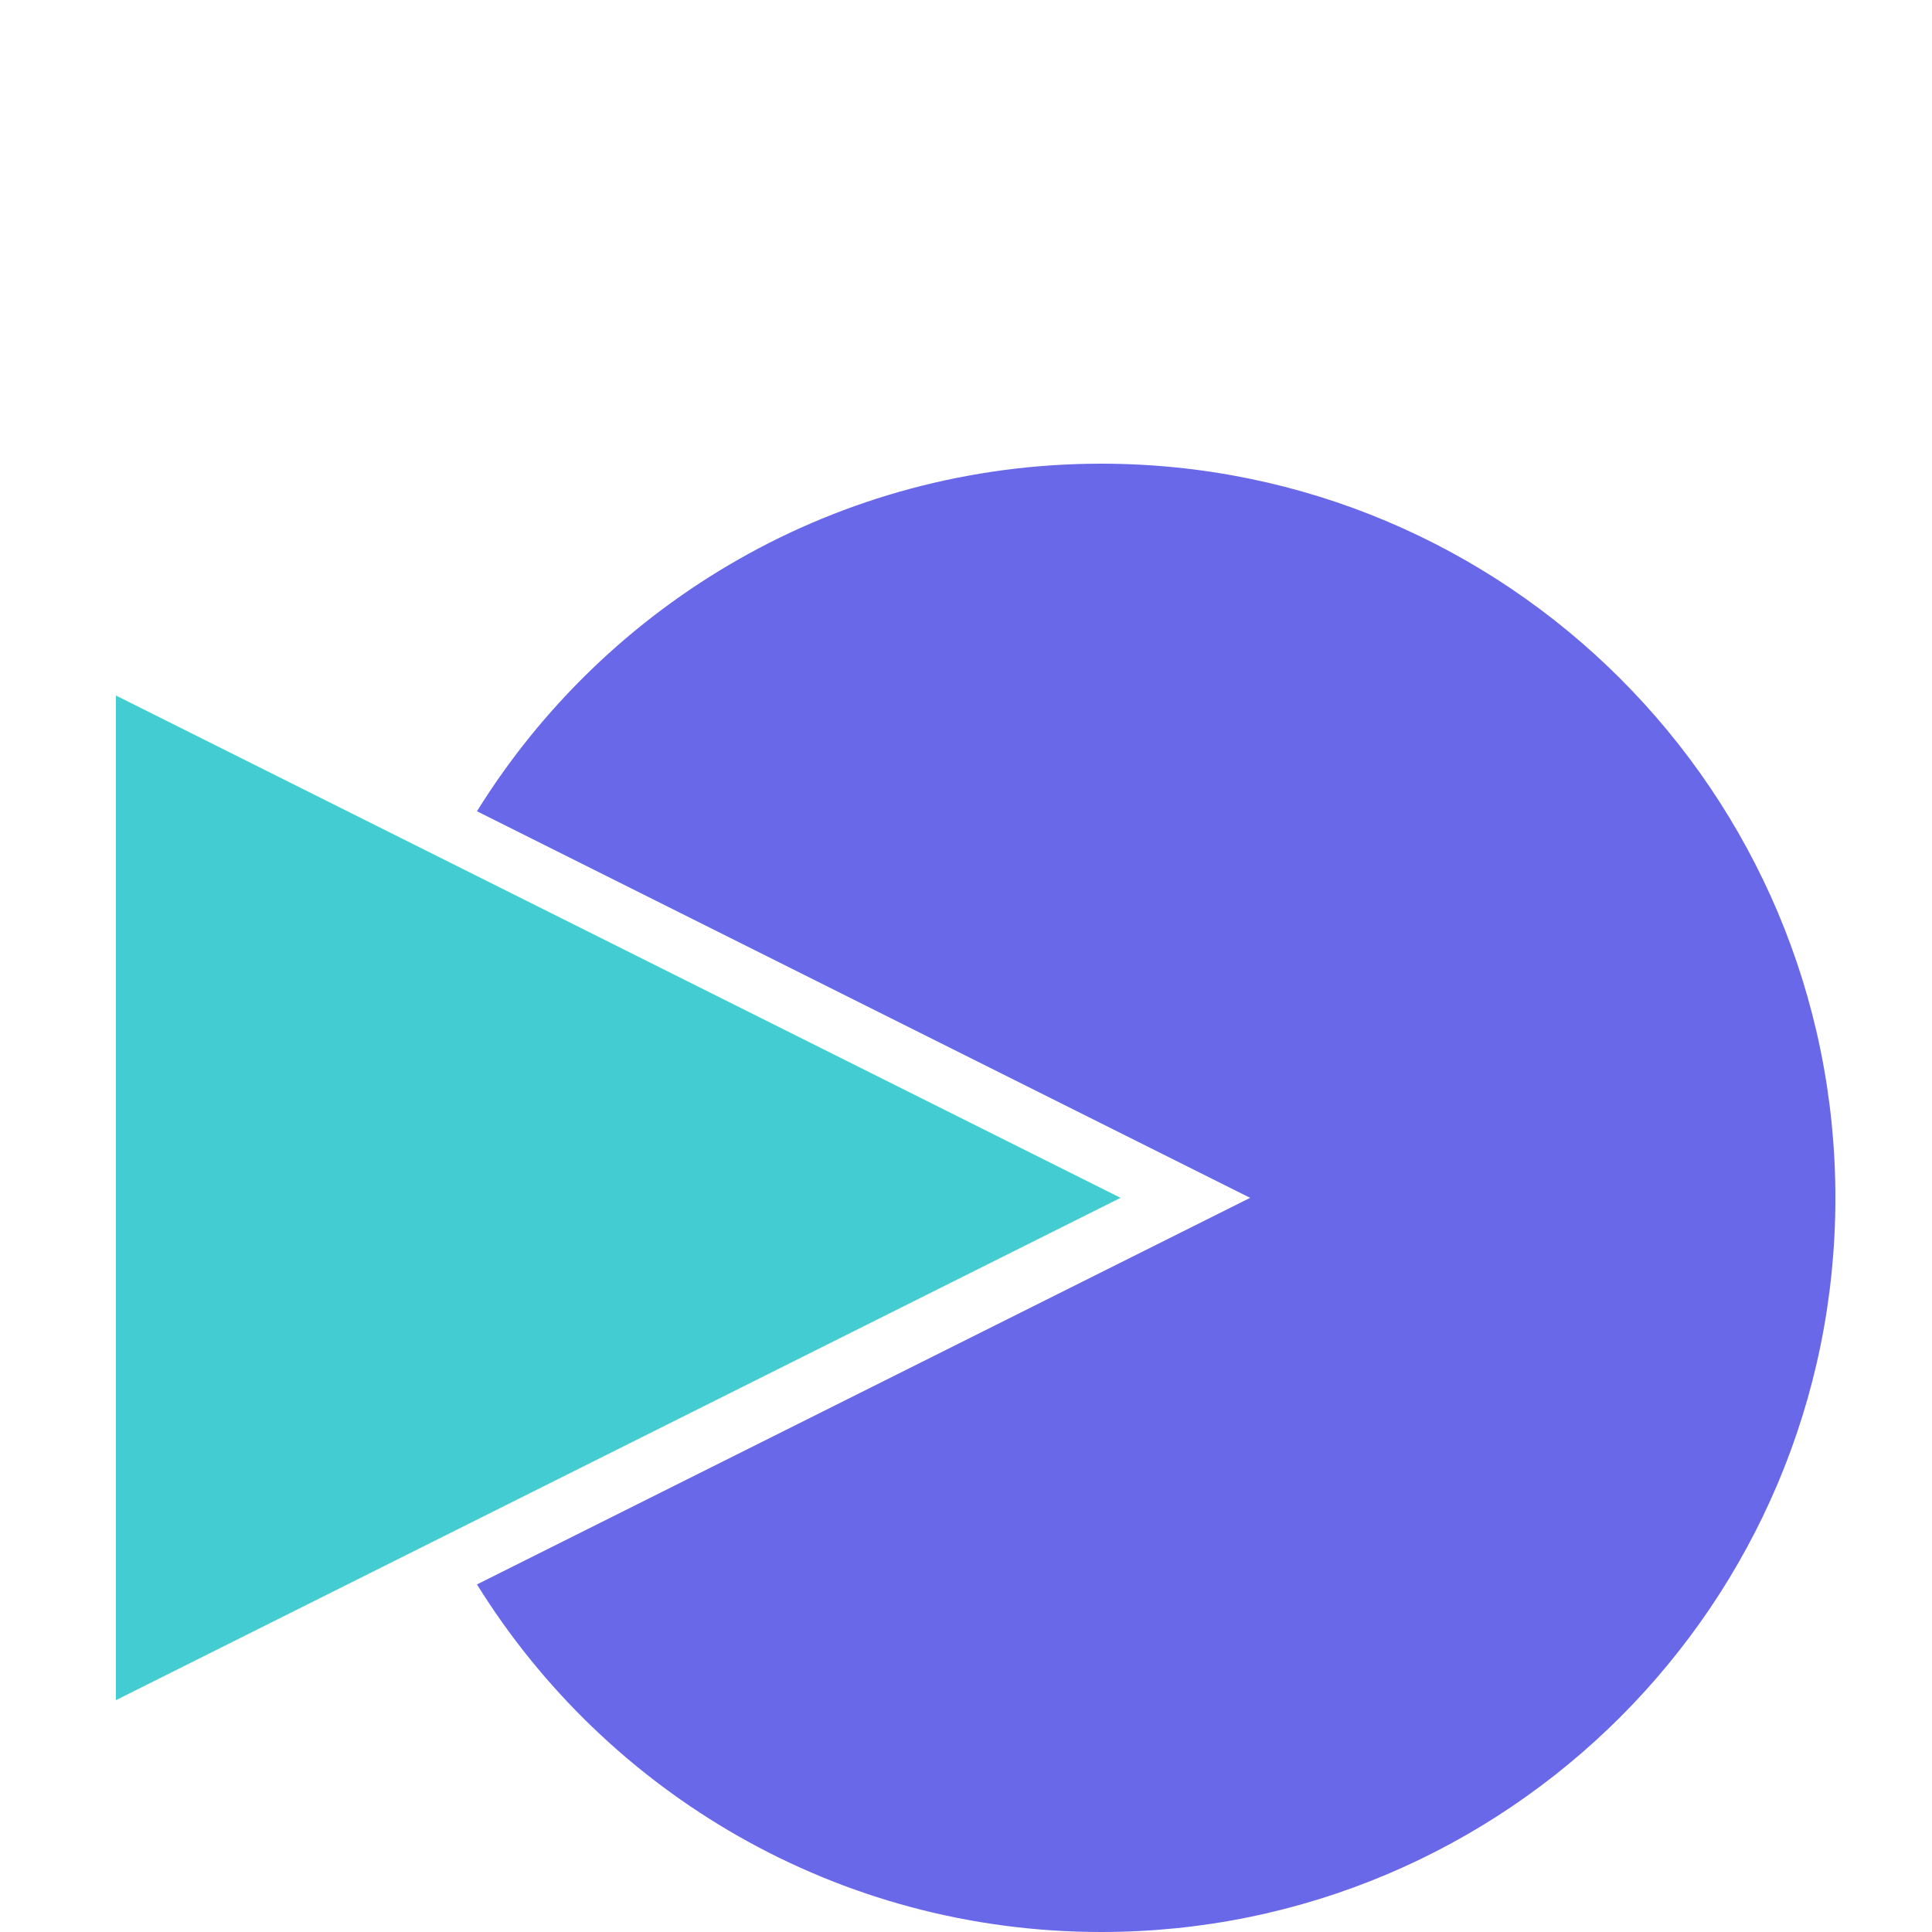
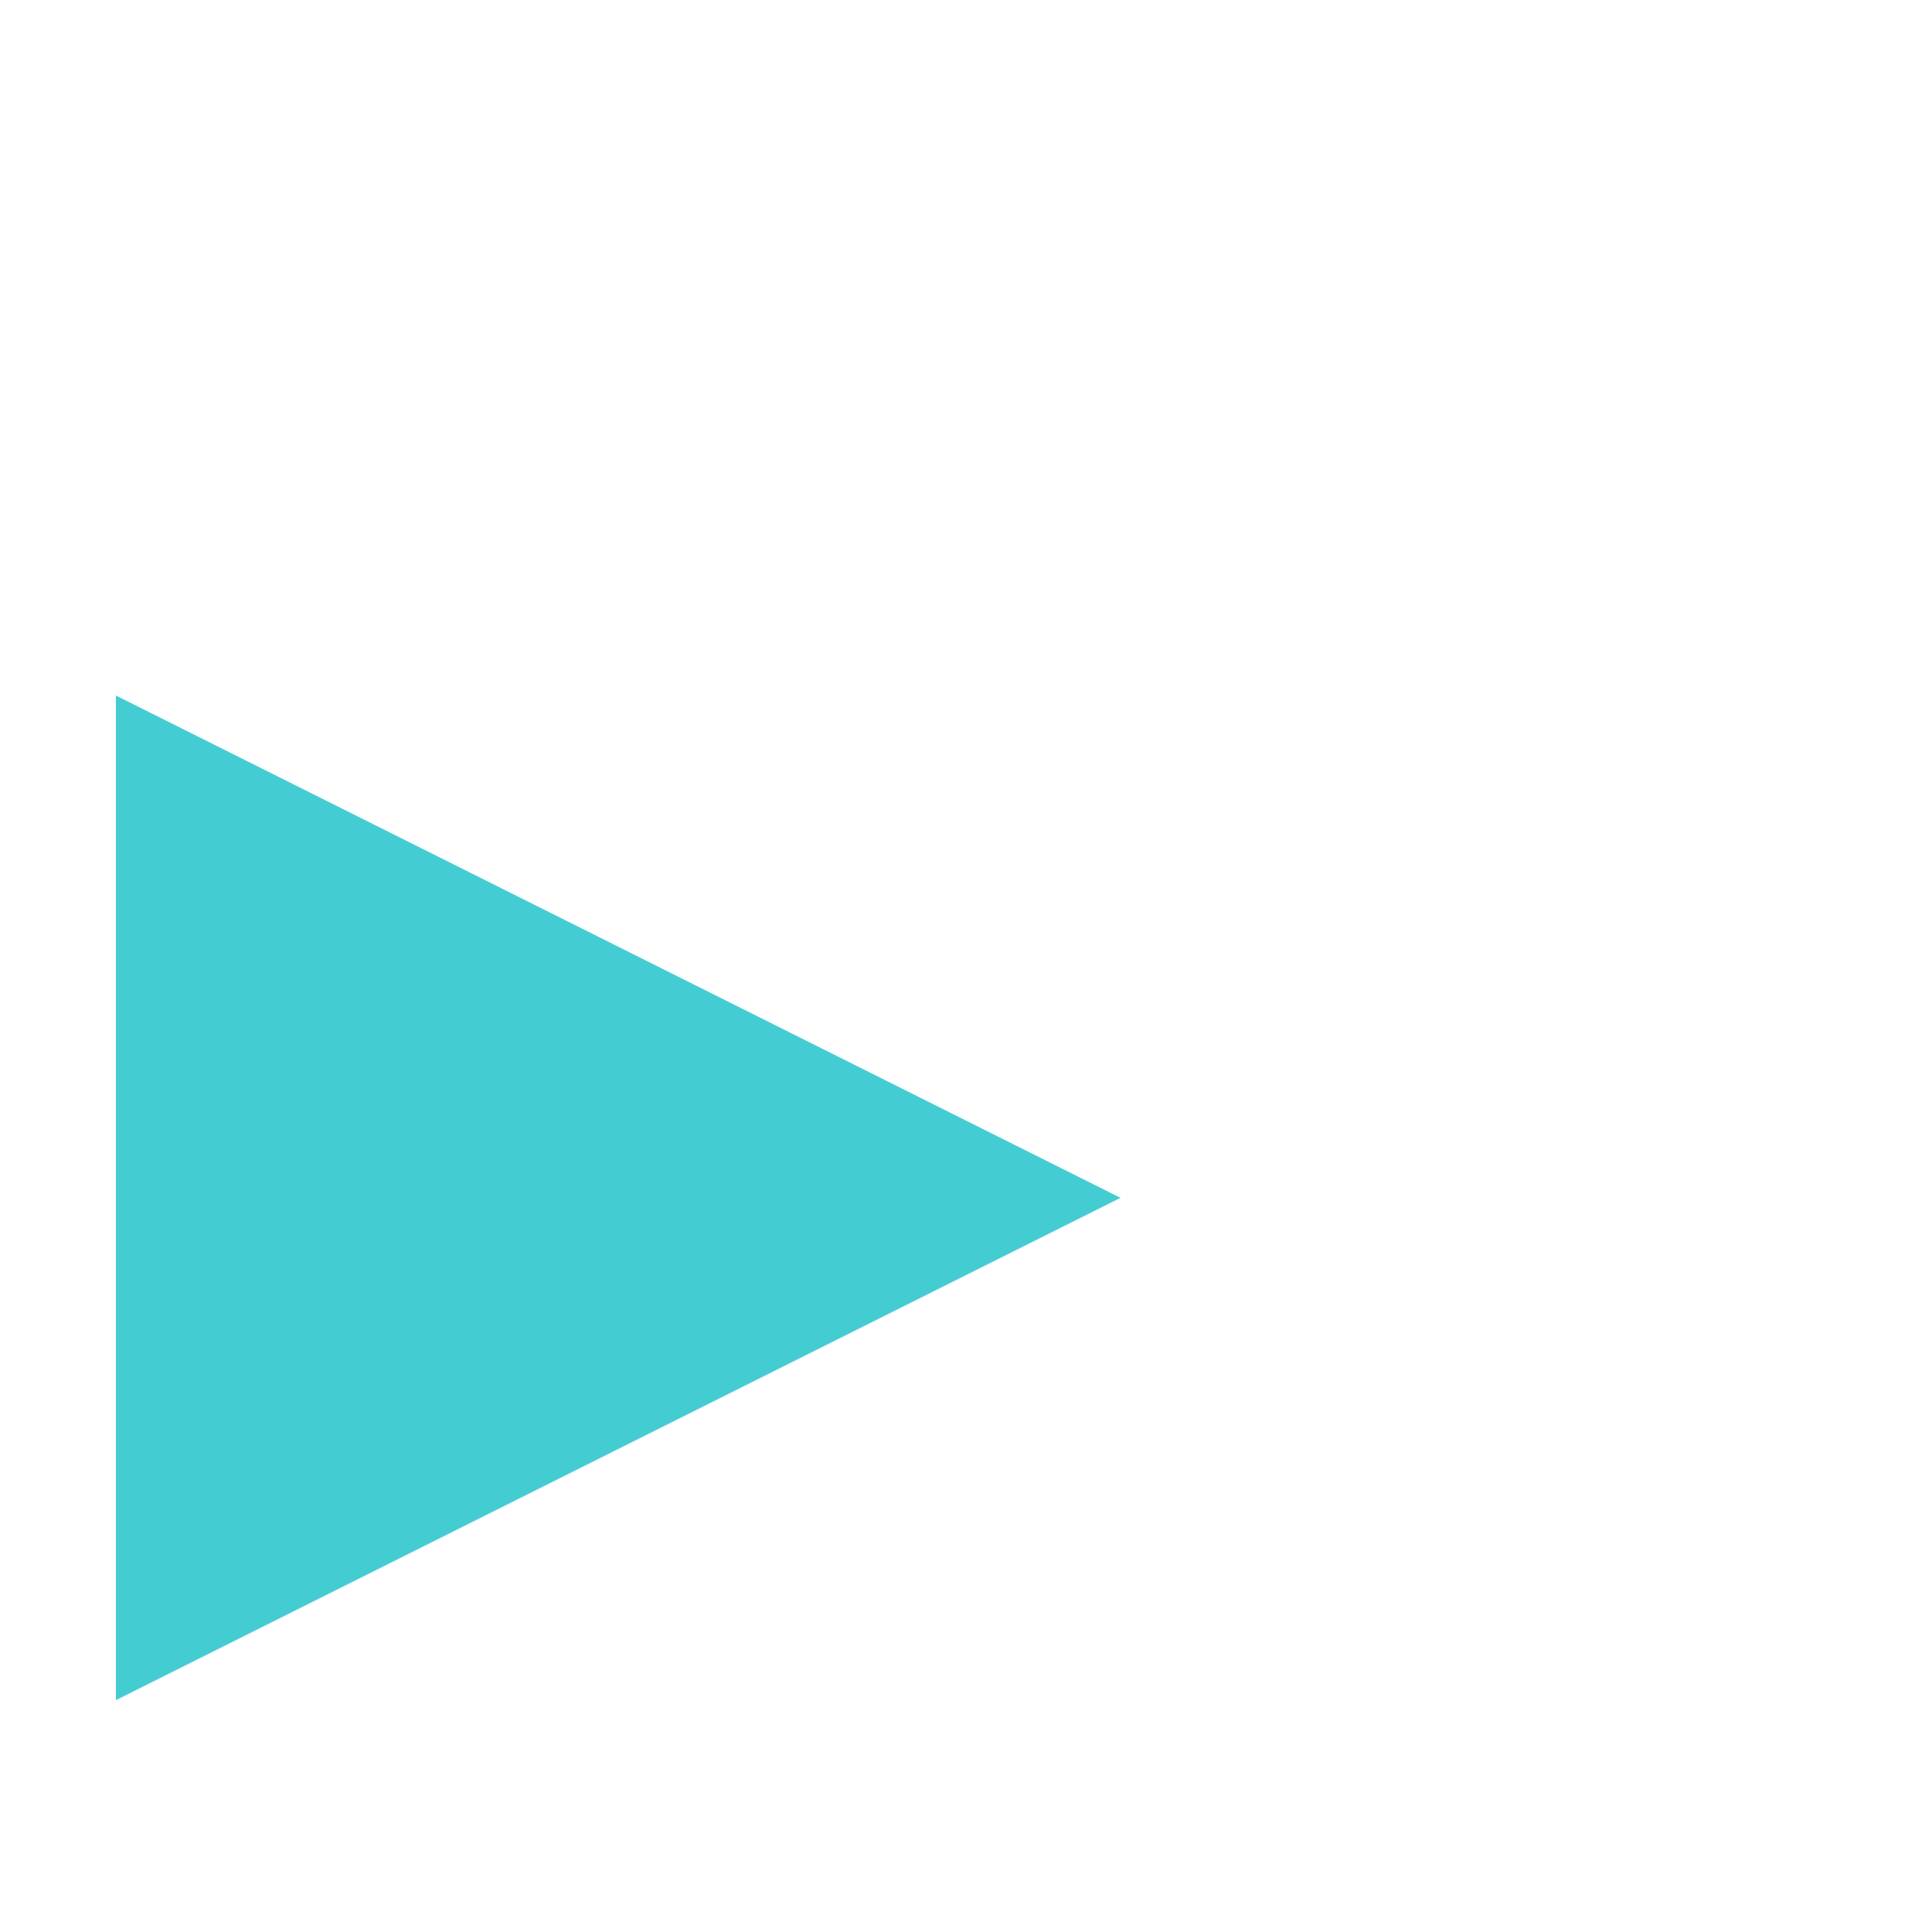
<svg xmlns="http://www.w3.org/2000/svg" width="60px" height="60px" viewBox="0 0 60 60" version="1.1">
  <title>international</title>
  <desc>Created with Sketch.</desc>
  <defs />
  <g id="Symbols" stroke="none" stroke-width="1" fill="none" fill-rule="evenodd">
    <g id="Section/Borrowers/Moments_new/XXL" transform="translate(-690, -444)" fill-rule="nonzero">
      <g id="international" transform="translate(568, 424)">
        <g id="keymoment/international" transform="translate(122, 20)">
-           <path d="M14.813,49.206 L38.825,37.2 L14.813,25.194 C18.834,18.715 26.013,14.4 34.2,14.4 C46.792,14.4 57,24.608 57,37.2 C57,49.792 46.792,60 34.2,60 C26.013,60 18.834,55.685 14.813,49.206 Z" id="Path" fill="#6968E8" />
          <polygon id="Path" fill="#43CDD3" points="34.8 37.2 3.6 21.6 3.6 52.8" />
        </g>
      </g>
    </g>
  </g>
</svg>